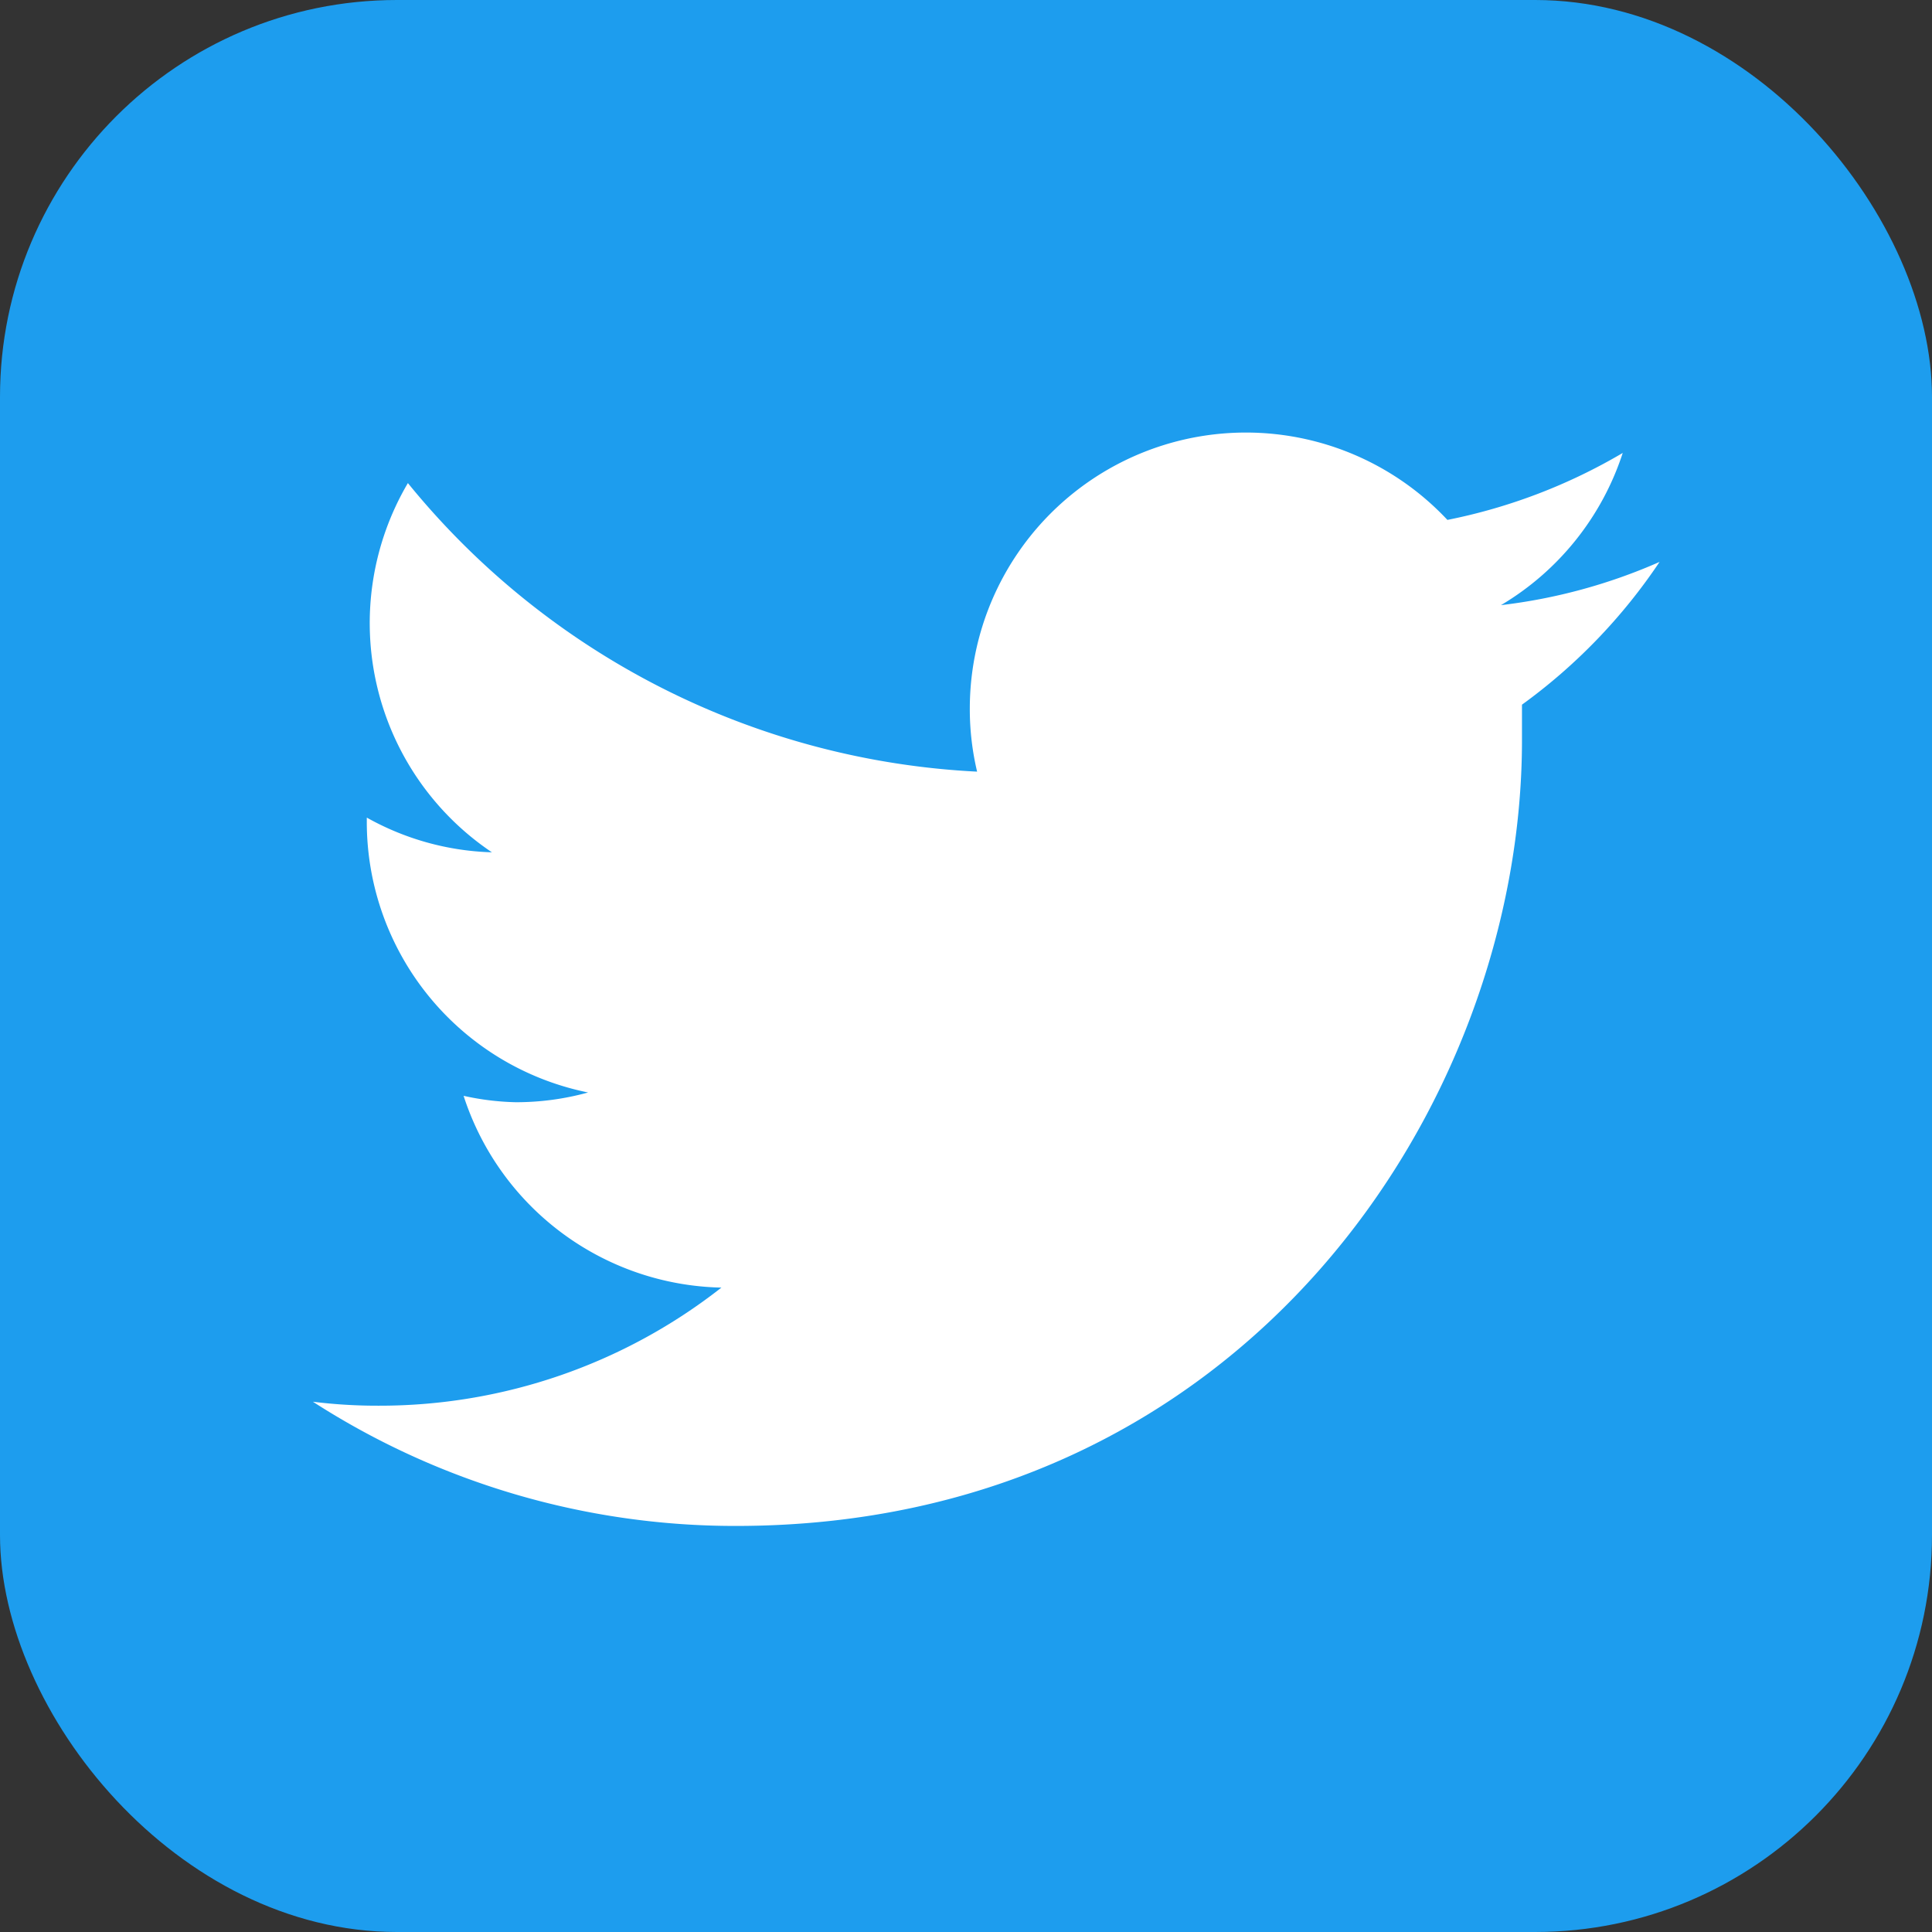
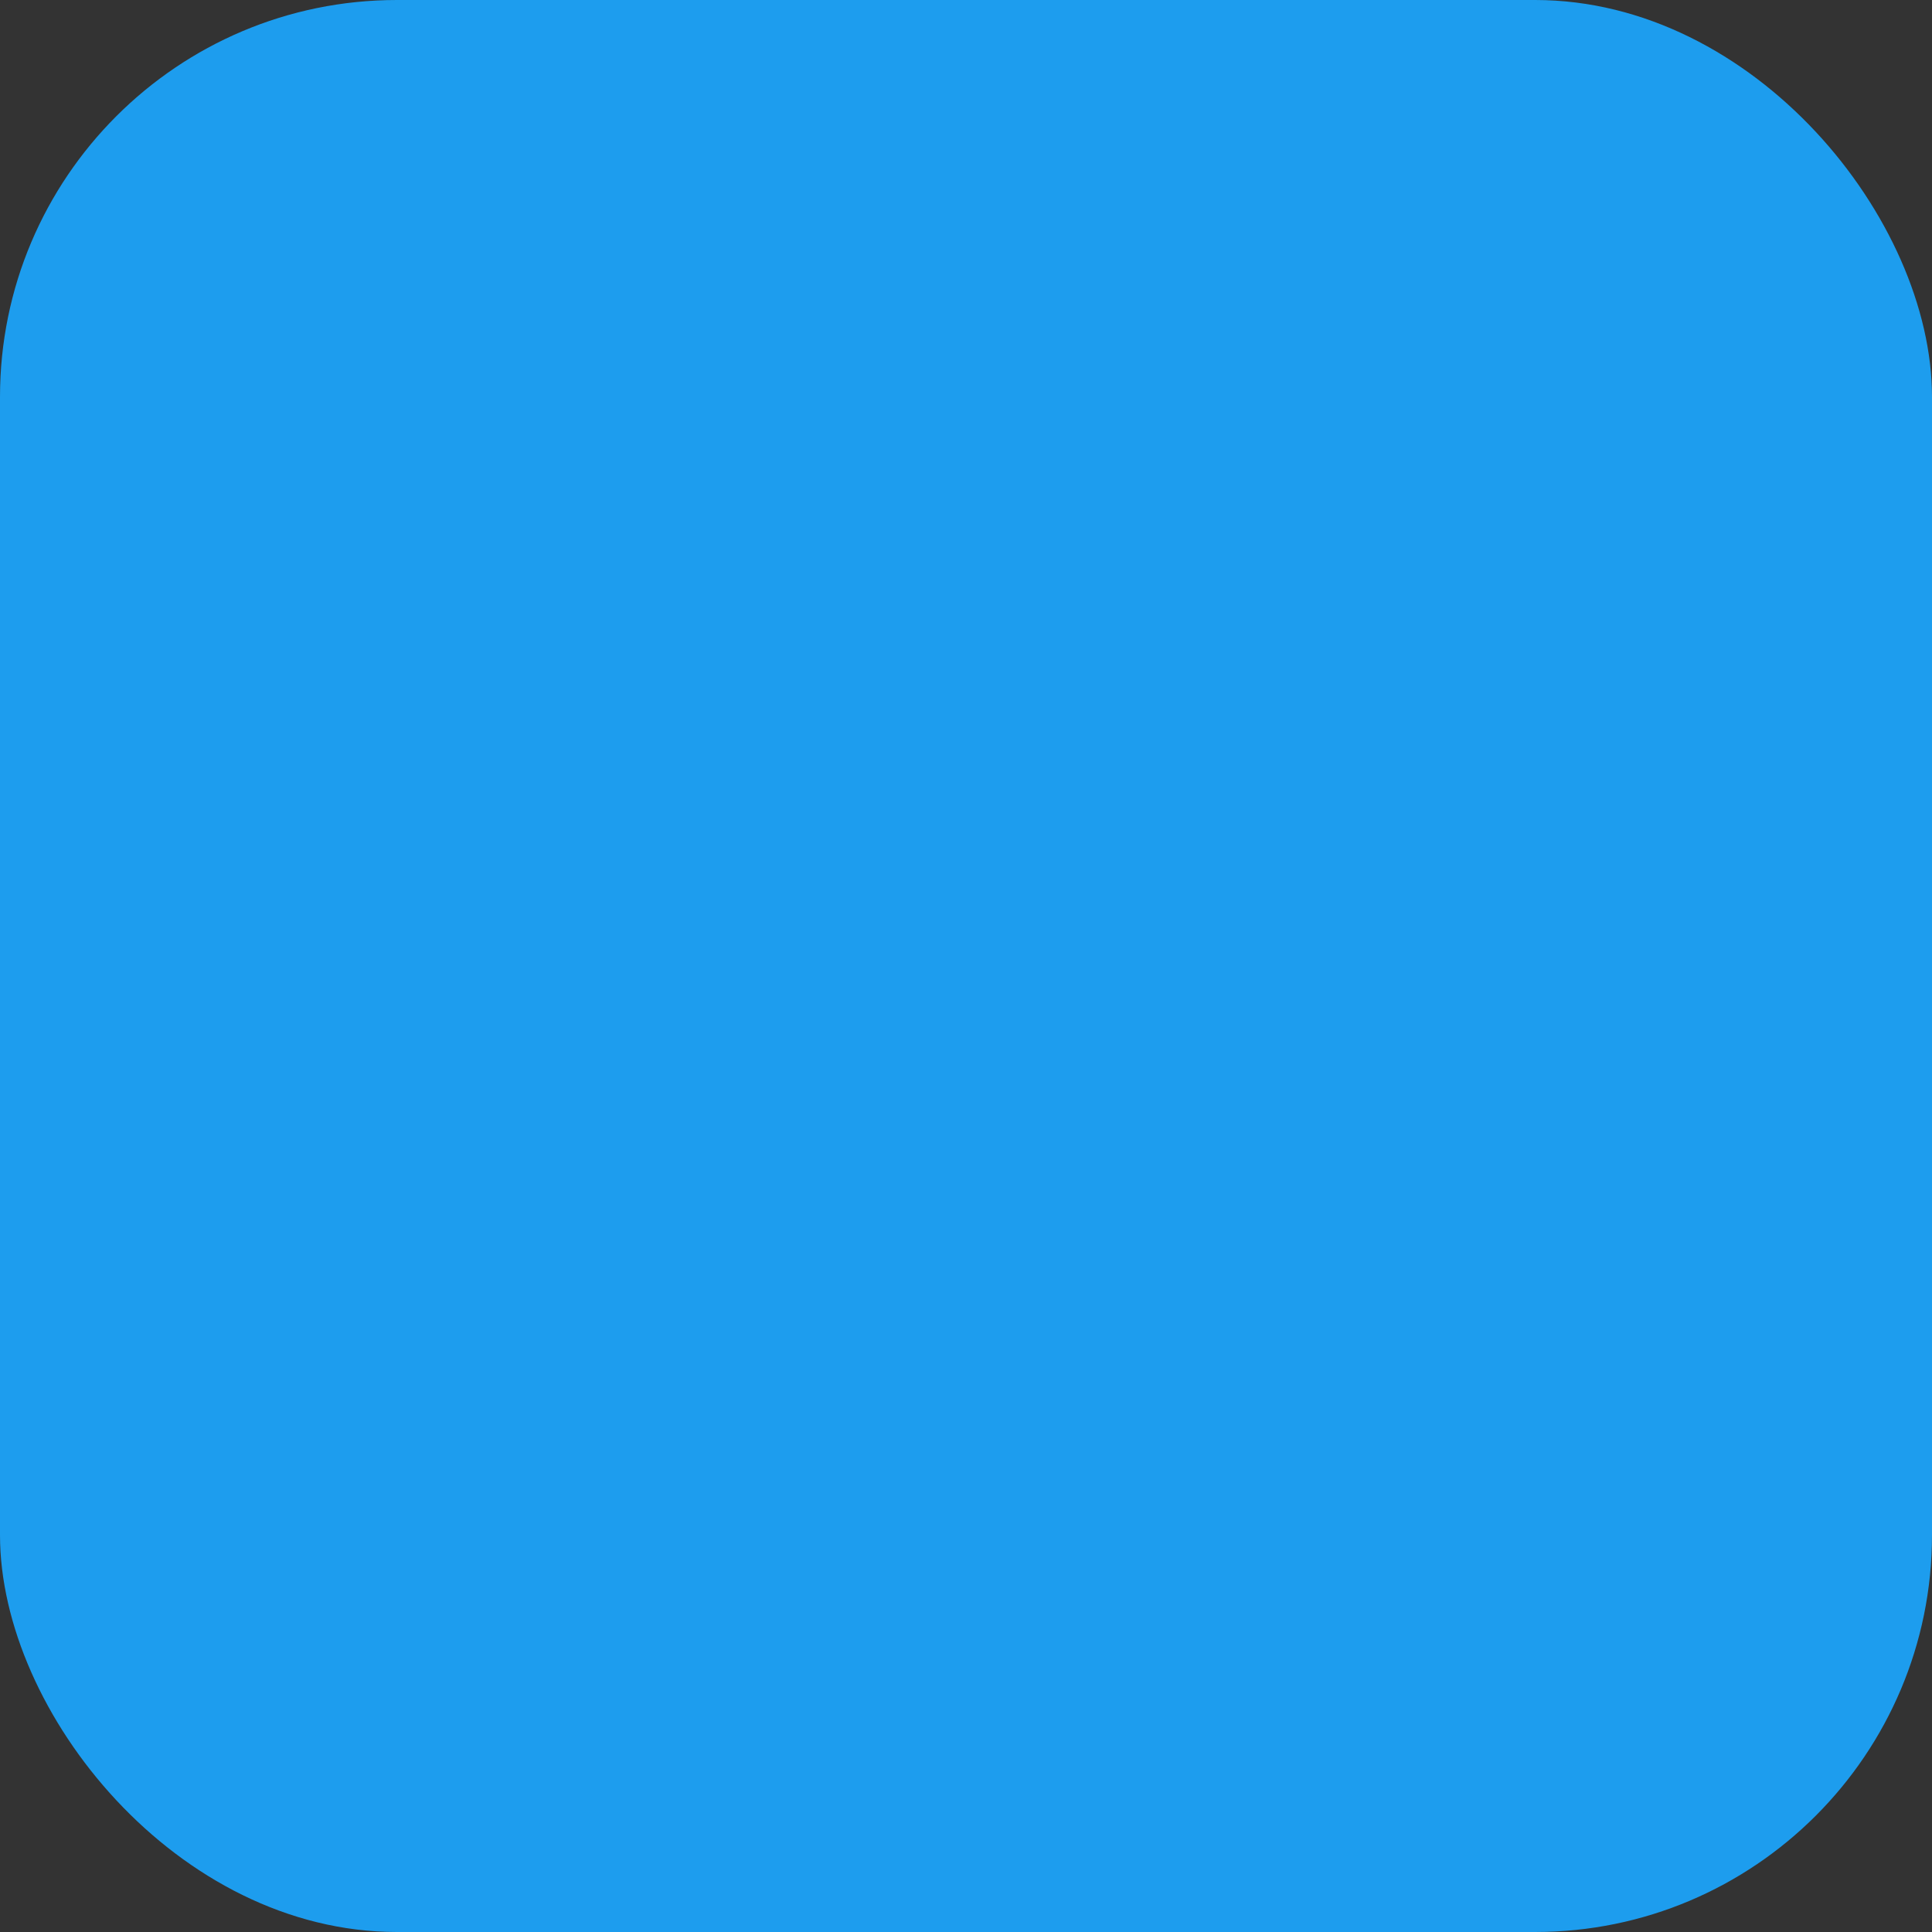
<svg xmlns="http://www.w3.org/2000/svg" viewBox="0 0 63.47 63.47">
  <rect x="0" y="0" width="63.47" height="63.47" fill="#333333" stroke="none" />
  <defs>
    <style>.cls-1{fill:#1d9dee;}.cls-2{fill:#fff;}</style>
  </defs>
  <g id="レイヤー_2" data-name="レイヤー 2">
    <g id="TOP">
      <rect class="cls-1" width="63.47" height="63.47" rx="13.04" />
-       <path class="cls-2" d="M24.18,50.13C40.86,50.13,50,36.31,50,24.32c0-.39,0-.78,0-1.17a18.49,18.49,0,0,0,4.52-4.69,18.18,18.18,0,0,1-5.21,1.42,9.08,9.08,0,0,0,4-5,18.41,18.41,0,0,1-5.76,2.2,9.07,9.07,0,0,0-15.69,6.2,8.88,8.88,0,0,0,.24,2.07,25.75,25.75,0,0,1-18.7-9.48A9.07,9.07,0,0,0,16.16,28a8.93,8.93,0,0,1-4.11-1.14V27a9.07,9.07,0,0,0,7.27,8.89,8.88,8.88,0,0,1-2.38.32A8.7,8.7,0,0,1,15.23,36,9.1,9.1,0,0,0,23.7,42.3a18.19,18.19,0,0,1-11.26,3.88,17.16,17.16,0,0,1-2.16-.13,25.6,25.6,0,0,0,13.9,4.08" />
    </g>
  </g>
</svg>